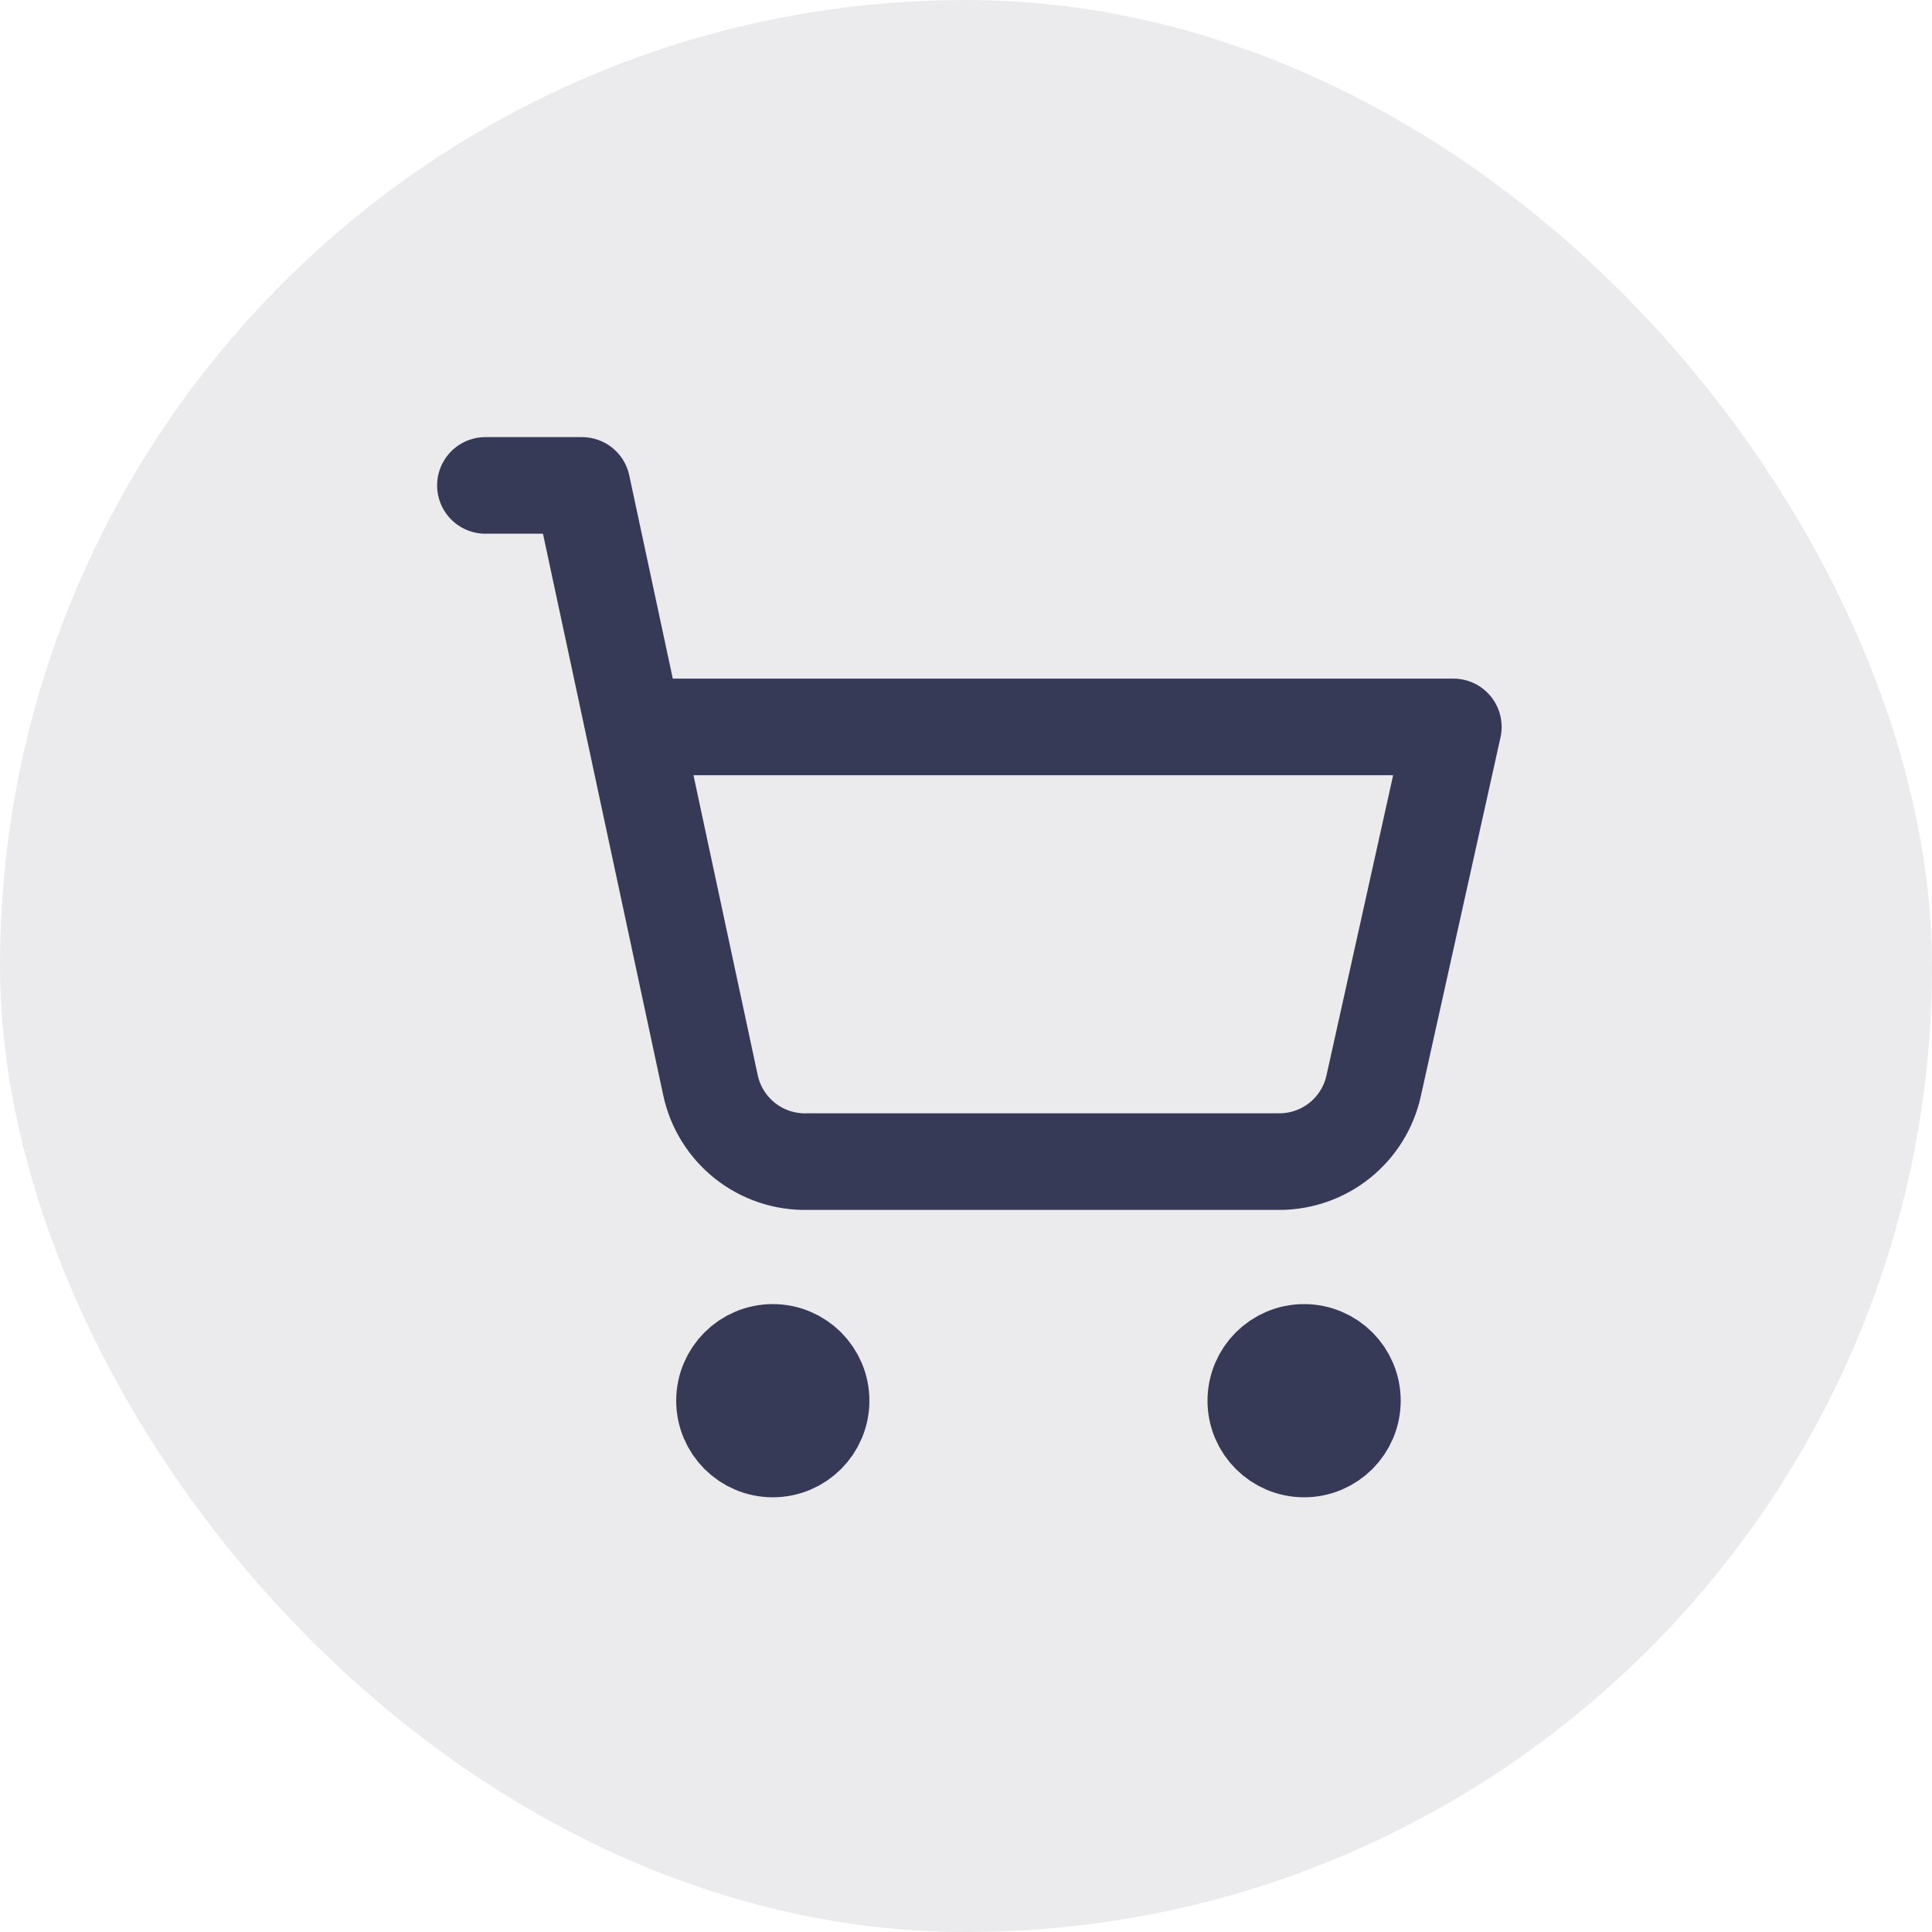
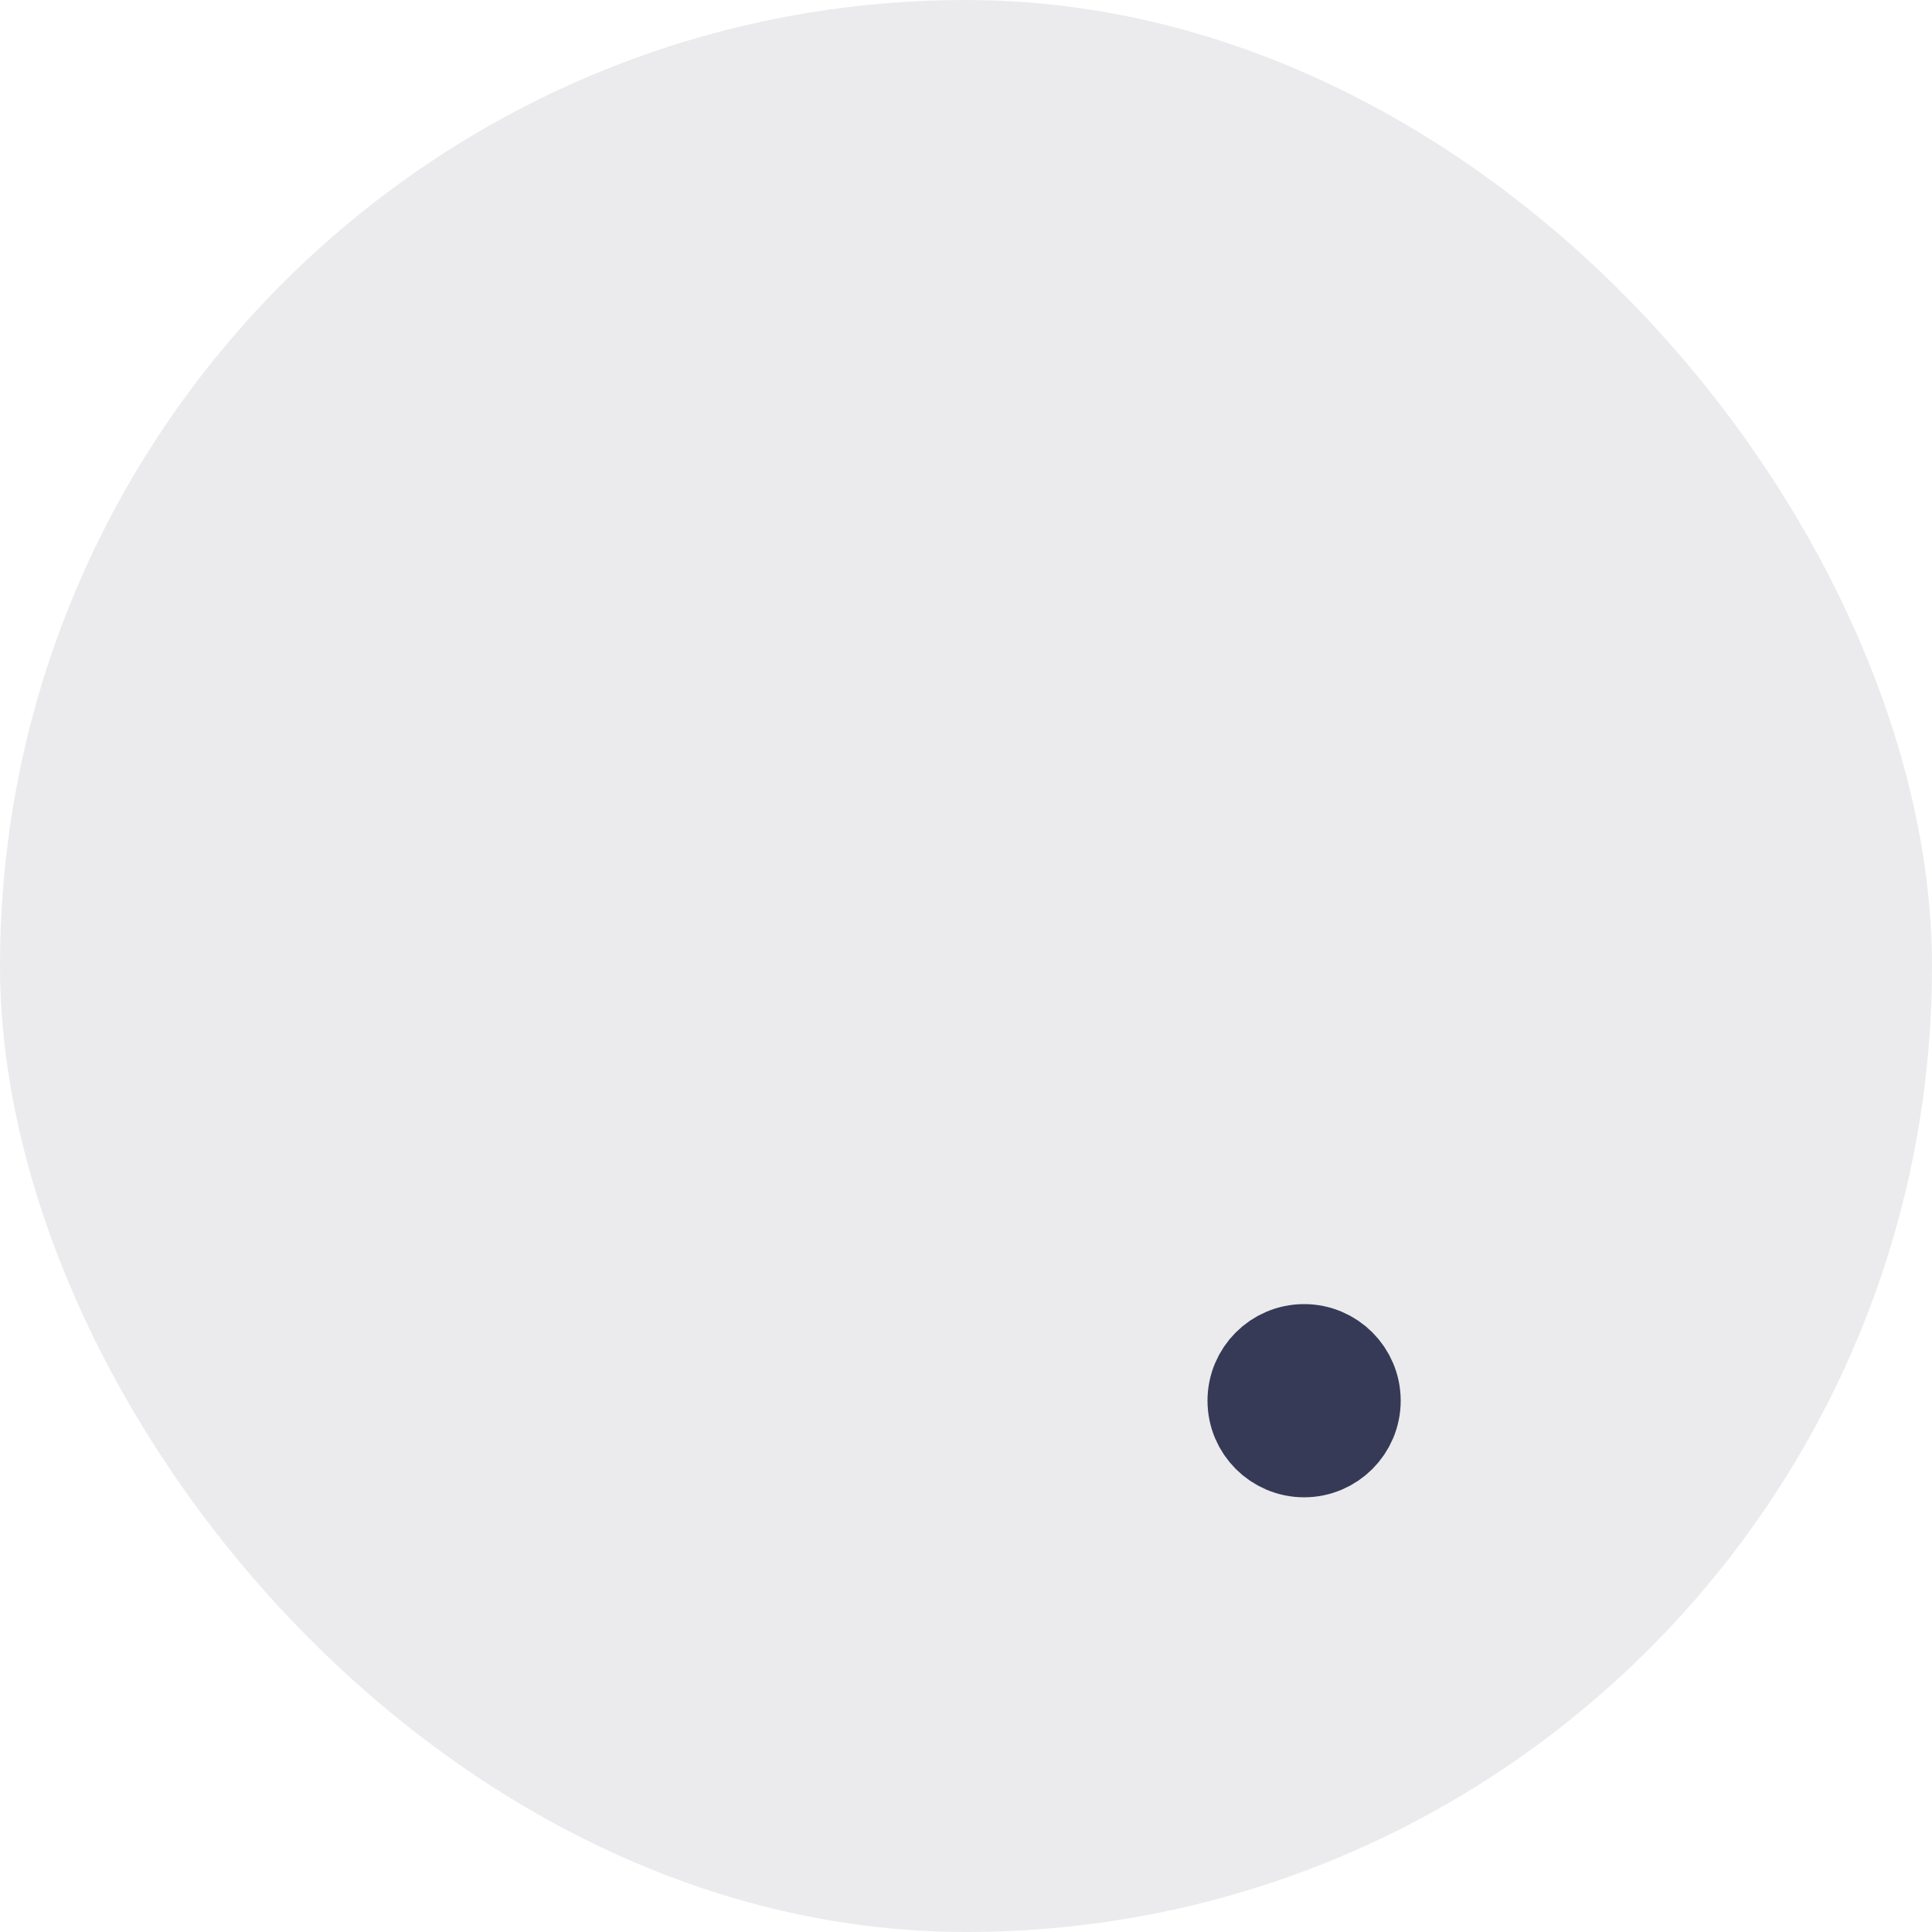
<svg xmlns="http://www.w3.org/2000/svg" width="40" height="40" viewBox="0 0 40 40" fill="none">
  <rect opacity="0.1" width="40" height="40" rx="20" fill="#373A56" />
-   <path d="M16 30C16.552 30 17 29.552 17 29C17 28.448 16.552 28 16 28C15.448 28 15 28.448 15 29C15 29.552 15.448 30 16 30Z" stroke="#373A56" stroke-width="2" stroke-linecap="round" stroke-linejoin="round" />
  <path d="M27 30C27.552 30 28 29.552 28 29C28 28.448 27.552 28 27 28C26.448 28 26 28.448 26 29C26 29.552 26.448 30 27 30Z" stroke="#373A56" stroke-width="2" stroke-linecap="round" stroke-linejoin="round" />
-   <path d="M10.05 10.05H12.05L14.71 22.47C14.808 22.925 15.061 23.331 15.426 23.62C15.791 23.908 16.245 24.06 16.71 24.05H26.49C26.945 24.049 27.387 23.893 27.741 23.608C28.096 23.322 28.342 22.925 28.44 22.48L30.09 15.05H13.12" stroke="#373A56" stroke-width="2" stroke-linecap="round" stroke-linejoin="round" />
</svg>